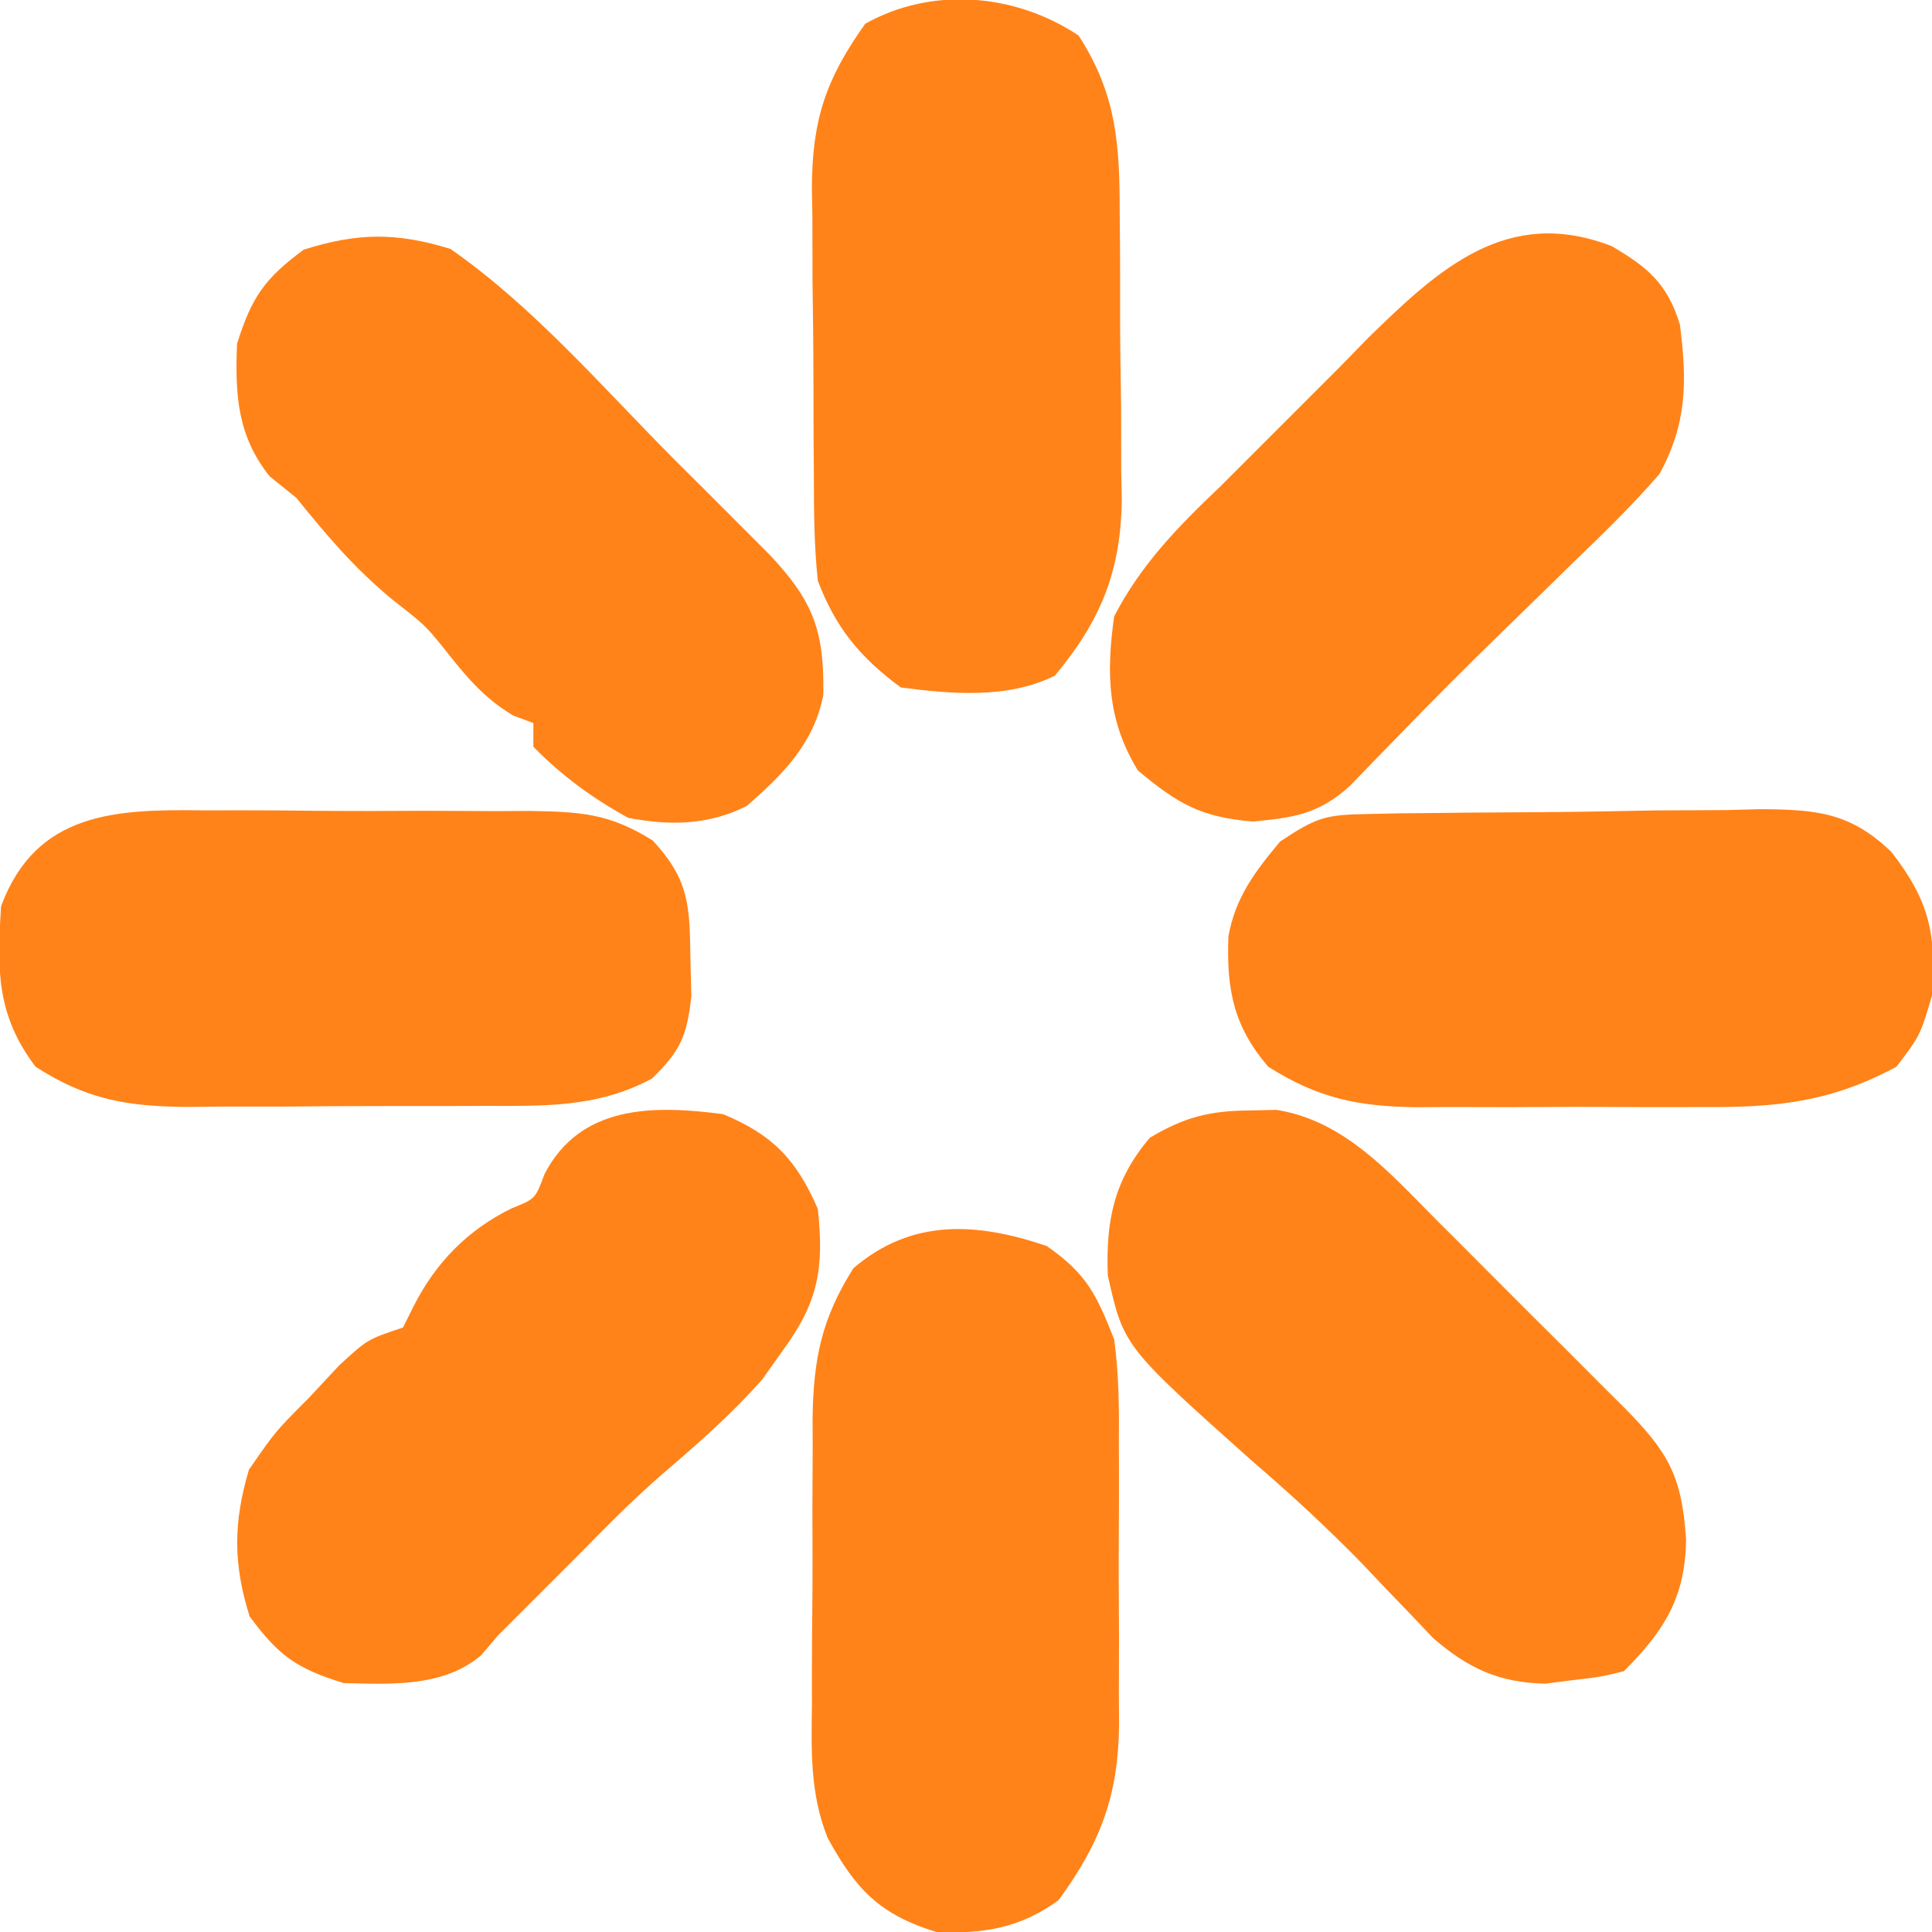
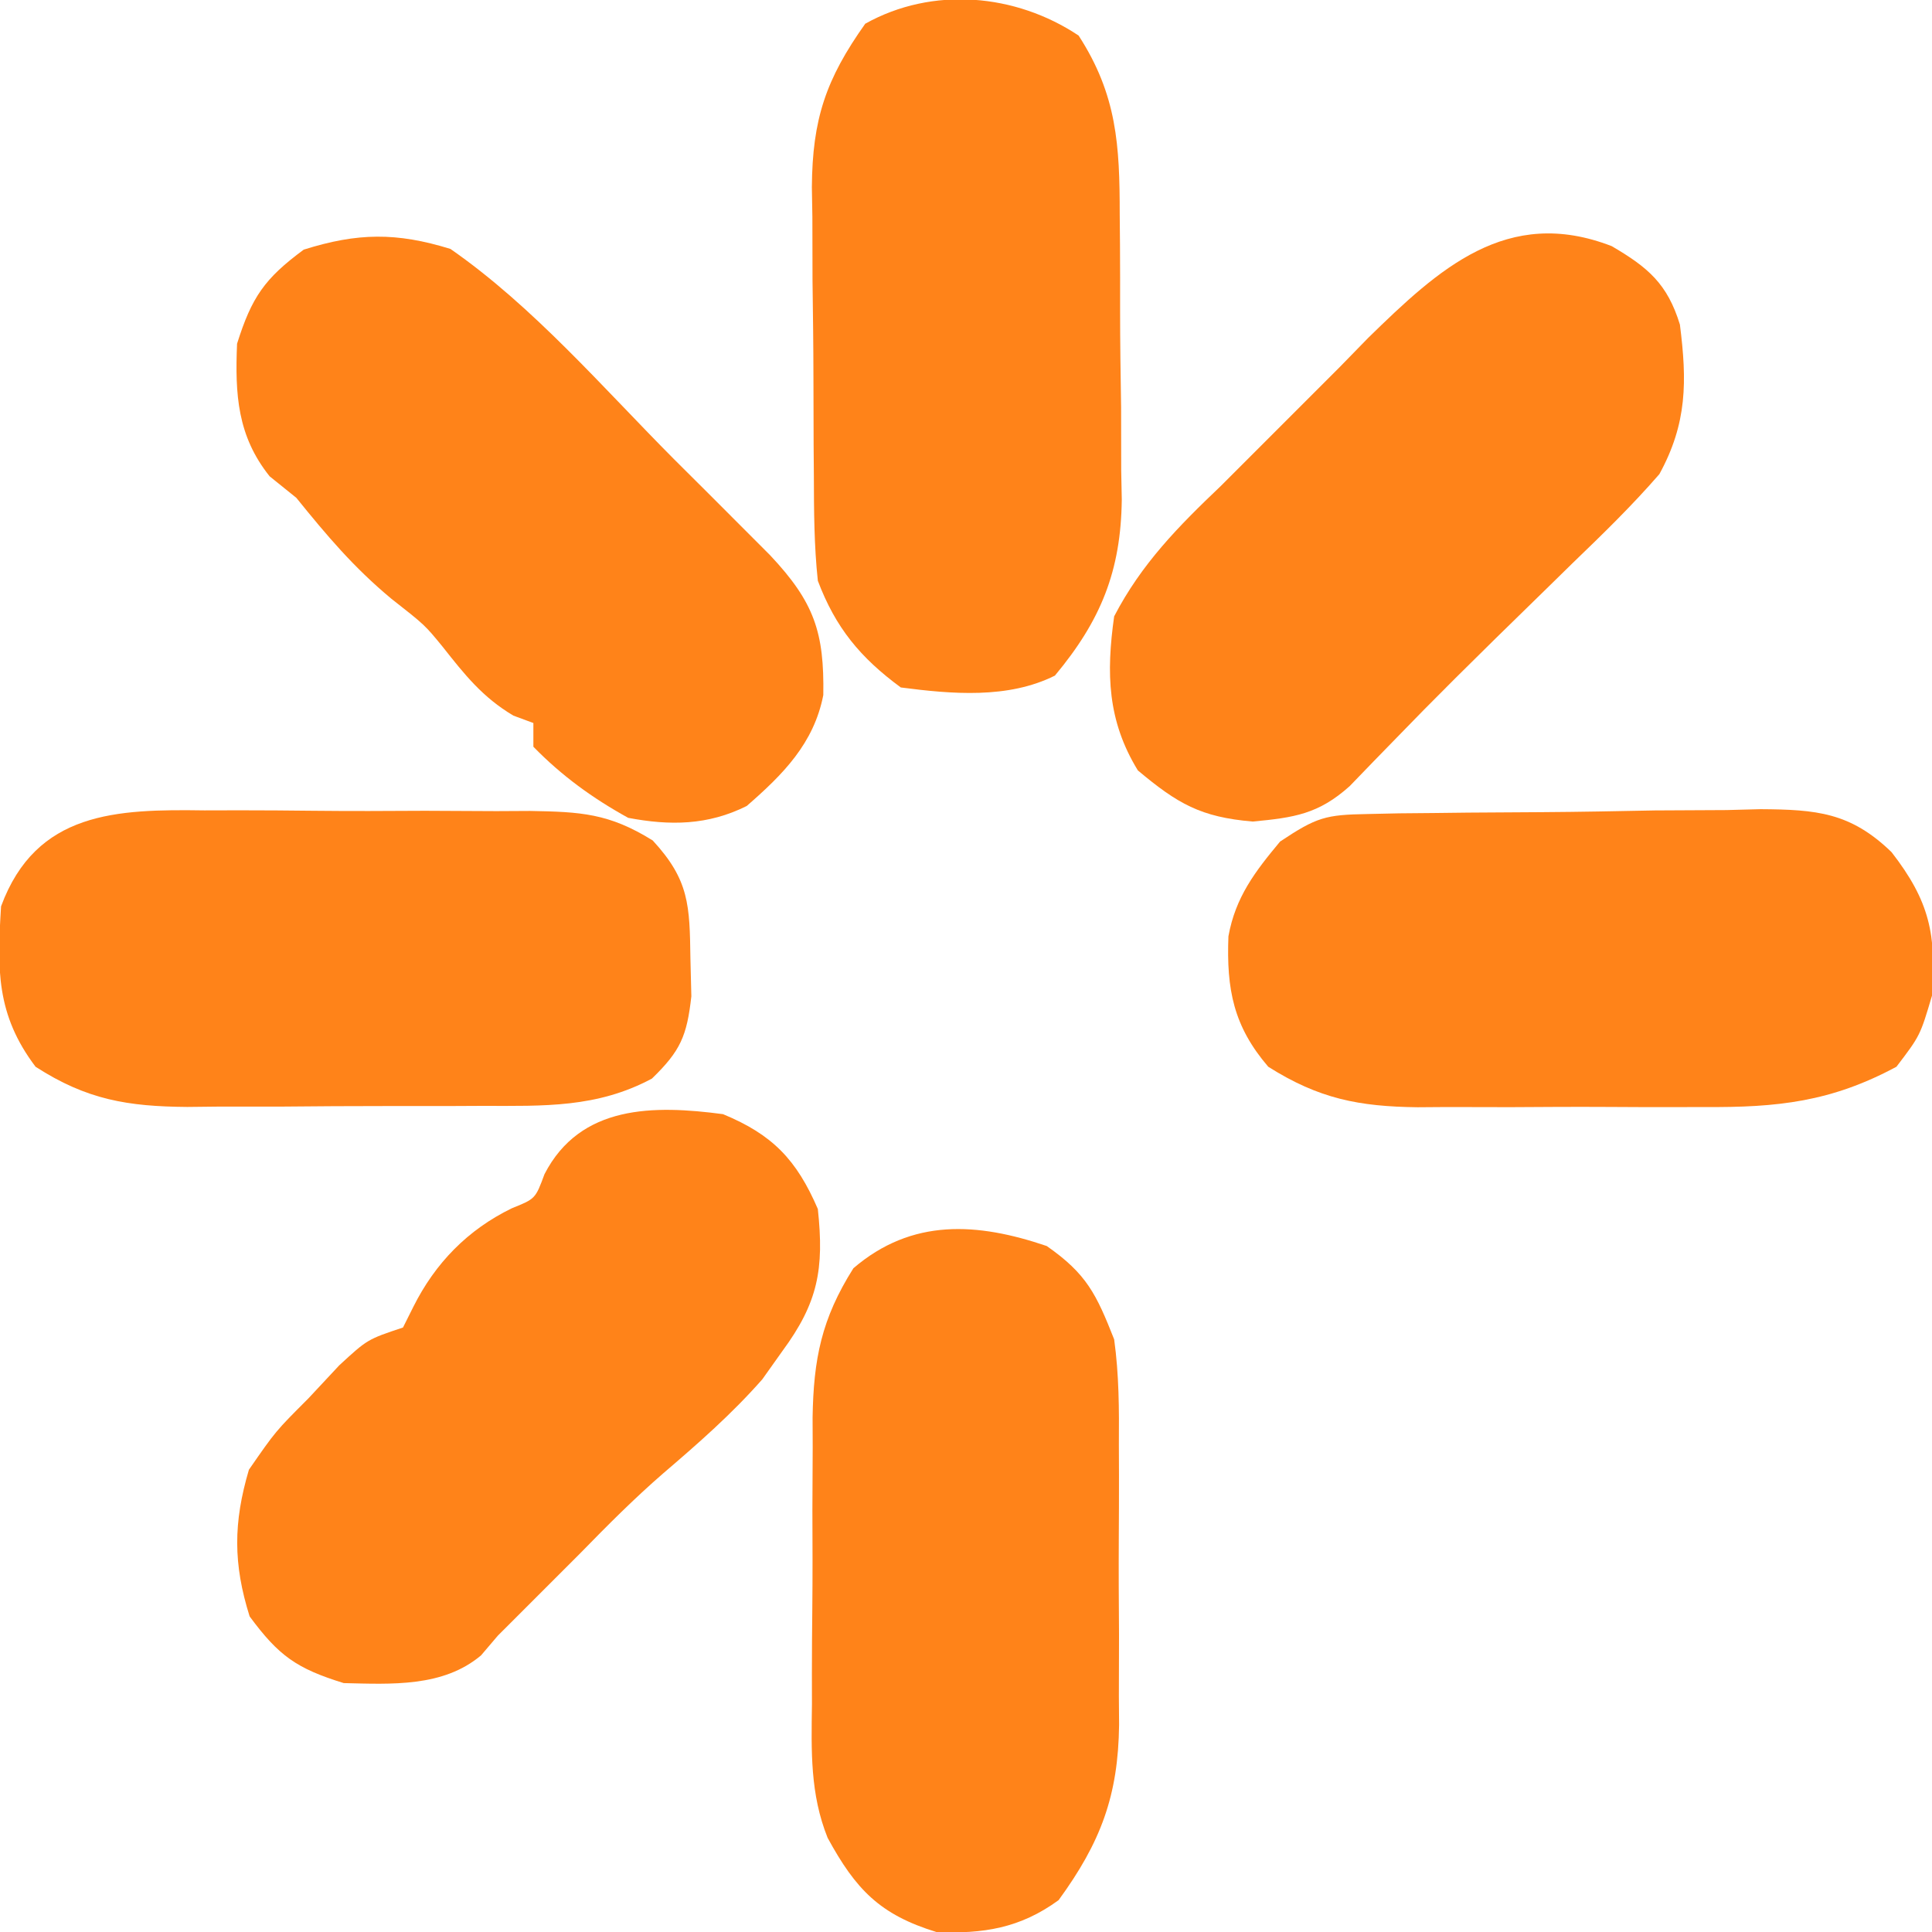
<svg xmlns="http://www.w3.org/2000/svg" version="1.1" width="163" height="163">
  <path d="M0 0 C3.372 2.353 4.179 4.052 5.688 7.875 C6.101 10.85 6.109 13.781 6.086 16.781 C6.089 17.624 6.092 18.467 6.095 19.336 C6.097 21.111 6.091 22.886 6.079 24.661 C6.063 27.367 6.078 30.071 6.098 32.777 C6.096 34.508 6.092 36.238 6.086 37.969 C6.095 39.174 6.095 39.174 6.104 40.403 C6.03 46.37 4.56 50.309 1 55.188 C-2.248 57.558 -5.383 58.049 -9.312 57.875 C-14.085 56.406 -16.112 54.287 -18.485 49.933 C-19.972 46.234 -19.863 42.592 -19.809 38.652 C-19.81 37.789 -19.812 36.925 -19.813 36.035 C-19.811 34.219 -19.8 32.403 -19.779 30.587 C-19.75 27.817 -19.758 25.049 -19.771 22.279 C-19.765 20.508 -19.757 18.736 -19.746 16.965 C-19.749 16.143 -19.752 15.321 -19.755 14.474 C-19.675 9.548 -19.014 6.153 -16.312 1.875 C-11.361 -2.369 -5.837 -1.983 0 0 Z " fill="#FF8319" transform="translate(88.312,105.125)" />
  <path d="M0 0 C3.246 5.01 3.467 9.282 3.469 15.055 C3.48 16.345 3.48 16.345 3.492 17.662 C3.503 19.476 3.505 21.289 3.501 23.103 C3.5 25.86 3.542 28.614 3.586 31.371 C3.591 33.141 3.594 34.91 3.594 36.68 C3.618 37.902 3.618 37.902 3.643 39.149 C3.572 45.175 1.879 49.351 -2 54 C-5.959 55.979 -10.696 55.56 -15 55 C-18.425 52.483 -20.509 49.95 -22 46 C-22.318 43.037 -22.328 40.084 -22.336 37.105 C-22.343 36.24 -22.349 35.374 -22.356 34.482 C-22.366 32.653 -22.371 30.823 -22.371 28.993 C-22.375 26.208 -22.411 23.424 -22.449 20.639 C-22.455 18.857 -22.459 17.075 -22.461 15.293 C-22.475 14.467 -22.49 13.64 -22.504 12.789 C-22.46 7.061 -21.333 3.694 -18 -1 C-12.32 -4.17 -5.318 -3.545 0 0 Z " fill="#FF8319" transform="translate(91,3)" />
  <path d="M0 0 C4.185 1.728 6.207 3.848 8 8 C8.544 13.073 8.018 15.905 5 20 C4.443 20.784 3.886 21.567 3.312 22.375 C0.726 25.311 -2.086 27.771 -5.055 30.312 C-7.494 32.429 -9.746 34.688 -12 37 C-13.207 38.21 -14.415 39.418 -15.625 40.625 C-16.195 41.195 -16.765 41.765 -17.352 42.352 C-17.896 42.896 -18.44 43.44 -19 44 C-19.465 44.547 -19.931 45.093 -20.41 45.656 C-23.606 48.358 -27.976 48.094 -32 48 C-35.978 46.77 -37.476 45.71 -39.938 42.375 C-41.335 37.937 -41.317 34.463 -40 30 C-37.75 26.75 -37.75 26.75 -35 24 C-34.134 23.072 -33.267 22.144 -32.375 21.188 C-30 19 -30 19 -27 18 C-26.711 17.422 -26.422 16.845 -26.125 16.25 C-24.28 12.561 -21.53 9.743 -17.812 7.938 C-15.83 7.141 -15.83 7.141 -15.062 5.062 C-12.037 -0.811 -5.825 -0.773 0 0 Z " fill="#FF8319" transform="translate(61,94)" />
  <path d="M0 0 C6.994 4.856 12.892 11.742 18.875 17.75 C19.833 18.705 20.791 19.659 21.75 20.613 C22.655 21.519 23.56 22.426 24.492 23.359 C25.311 24.179 26.129 24.998 26.972 25.843 C30.708 29.817 31.547 32.358 31.461 37.641 C30.663 41.726 28.071 44.326 25 47 C21.723 48.638 18.526 48.67 15 48 C12.01 46.353 9.385 44.448 7 42 C7 41.34 7 40.68 7 40 C6.443 39.794 5.886 39.587 5.312 39.375 C2.712 37.829 1.21 35.929 -0.648 33.574 C-2.158 31.728 -2.158 31.728 -5 29.5 C-8.173 26.856 -10.41 24.204 -13 21 C-14.114 20.103 -14.114 20.103 -15.25 19.188 C-17.973 15.783 -18.178 12.281 -18 8 C-16.763 4.07 -15.681 2.503 -12.375 0.062 C-7.826 -1.37 -4.554 -1.404 0 0 Z " fill="#FF8319" transform="translate(38,21)" />
-   <path d="M0 0 C3.057 1.787 4.698 3.172 5.754 6.617 C6.36 11.393 6.373 14.94 4.023 19.234 C1.727 21.882 -0.765 24.304 -3.289 26.734 C-3.954 27.385 -4.618 28.036 -5.303 28.707 C-6.601 29.978 -7.902 31.247 -9.206 32.513 C-12.22 35.443 -15.186 38.417 -18.109 41.438 C-18.767 42.113 -19.424 42.788 -20.102 43.484 C-20.764 44.17 -21.427 44.856 -22.109 45.562 C-24.743 47.921 -26.797 48.217 -30.289 48.547 C-34.679 48.175 -36.624 47.041 -39.977 44.234 C-42.551 40.035 -42.654 36.034 -41.977 31.234 C-39.678 26.808 -36.57 23.653 -32.977 20.234 C-32.152 19.409 -31.327 18.584 -30.477 17.734 C-27.977 15.234 -25.477 12.734 -22.977 10.234 C-22.172 9.409 -21.368 8.584 -20.539 7.734 C-14.62 1.96 -8.85 -3.428 0 0 Z " fill="#FF8319" transform="translate(135.977,20.766)" />
+   <path d="M0 0 C3.057 1.787 4.698 3.172 5.754 6.617 C6.36 11.393 6.373 14.94 4.023 19.234 C1.727 21.882 -0.765 24.304 -3.289 26.734 C-3.954 27.385 -4.618 28.036 -5.303 28.707 C-12.22 35.443 -15.186 38.417 -18.109 41.438 C-18.767 42.113 -19.424 42.788 -20.102 43.484 C-20.764 44.17 -21.427 44.856 -22.109 45.562 C-24.743 47.921 -26.797 48.217 -30.289 48.547 C-34.679 48.175 -36.624 47.041 -39.977 44.234 C-42.551 40.035 -42.654 36.034 -41.977 31.234 C-39.678 26.808 -36.57 23.653 -32.977 20.234 C-32.152 19.409 -31.327 18.584 -30.477 17.734 C-27.977 15.234 -25.477 12.734 -22.977 10.234 C-22.172 9.409 -21.368 8.584 -20.539 7.734 C-14.62 1.96 -8.85 -3.428 0 0 Z " fill="#FF8319" transform="translate(135.977,20.766)" />
  <path d="M0 0 C1.322 -0.029 1.322 -0.029 2.671 -0.058 C3.621 -0.067 4.571 -0.075 5.55 -0.084 C6.53 -0.095 7.51 -0.107 8.52 -0.119 C10.596 -0.137 12.671 -0.15 14.747 -0.158 C17.914 -0.178 21.08 -0.24 24.247 -0.303 C26.264 -0.316 28.282 -0.326 30.3 -0.334 C31.244 -0.359 32.187 -0.383 33.16 -0.409 C37.866 -0.377 40.746 -0.144 44.212 3.217 C47.434 7.366 48.002 10.174 47.624 15.322 C46.624 18.697 46.624 18.697 44.624 21.322 C39.114 24.285 34.59 24.767 28.401 24.721 C27.537 24.724 26.674 24.726 25.784 24.729 C23.968 24.731 22.152 24.726 20.335 24.713 C17.566 24.697 14.798 24.713 12.028 24.732 C10.257 24.73 8.485 24.727 6.714 24.721 C5.481 24.73 5.481 24.73 4.223 24.739 C-0.71 24.679 -4.093 24.031 -8.376 21.322 C-11.304 17.907 -11.906 14.813 -11.736 10.318 C-11.139 7.007 -9.495 4.865 -7.376 2.322 C-4.275 0.255 -3.528 0.062 0 0 Z " fill="#FF8319" transform="translate(115.376,68.678)" />
  <path d="M0 0 C0.978 -0.002 1.957 -0.005 2.965 -0.007 C5.027 -0.006 7.089 0.007 9.15 0.032 C12.302 0.066 15.451 0.053 18.604 0.033 C20.611 0.04 22.618 0.05 24.625 0.062 C26.035 0.055 26.035 0.055 27.473 0.047 C31.746 0.124 34.12 0.239 37.816 2.539 C40.91 5.889 40.93 8.017 40.996 12.504 C41.022 13.553 41.048 14.602 41.074 15.684 C40.7 19.041 40.156 20.293 37.746 22.629 C33.115 25.11 28.619 24.935 23.5 24.93 C22.611 24.934 21.723 24.938 20.807 24.943 C18.932 24.948 17.057 24.949 15.181 24.945 C12.322 24.941 9.463 24.965 6.604 24.99 C4.777 24.993 2.951 24.993 1.125 24.992 C0.275 25.001 -0.575 25.011 -1.451 25.02 C-6.457 24.981 -9.926 24.424 -14.254 21.629 C-17.594 17.211 -17.49 13.383 -17.164 8.094 C-14.203 0.075 -7.394 -0.105 0 0 Z " fill="#FF8319" transform="translate(17.254,68.371)" />
-   <path d="M0 0 C1.112 -0.025 1.112 -0.025 2.246 -0.051 C7.96 0.845 11.792 5.247 15.703 9.188 C16.271 9.753 16.838 10.319 17.423 10.902 C18.616 12.093 19.806 13.286 20.993 14.482 C22.814 16.314 24.644 18.134 26.477 19.953 C27.636 21.114 28.795 22.275 29.953 23.438 C30.501 23.981 31.049 24.525 31.613 25.085 C35.316 28.835 36.469 30.859 36.812 36.188 C36.759 41.072 34.986 43.889 31.562 47.312 C29.574 47.797 29.574 47.797 27.25 48.062 C26.491 48.16 25.731 48.258 24.949 48.359 C21.035 48.283 18.454 47.078 15.5 44.543 C14.861 43.869 14.221 43.195 13.562 42.5 C12.87 41.782 12.178 41.064 11.465 40.324 C10.837 39.66 10.209 38.996 9.562 38.312 C6.553 35.226 3.459 32.365 0.188 29.562 C-10.636 19.899 -10.636 19.899 -11.973 13.918 C-12.147 9.34 -11.475 5.892 -8.438 2.312 C-5.561 0.571 -3.35 0.017 0 0 Z " fill="#FF8319" transform="translate(105.438,93.688)" />
</svg>